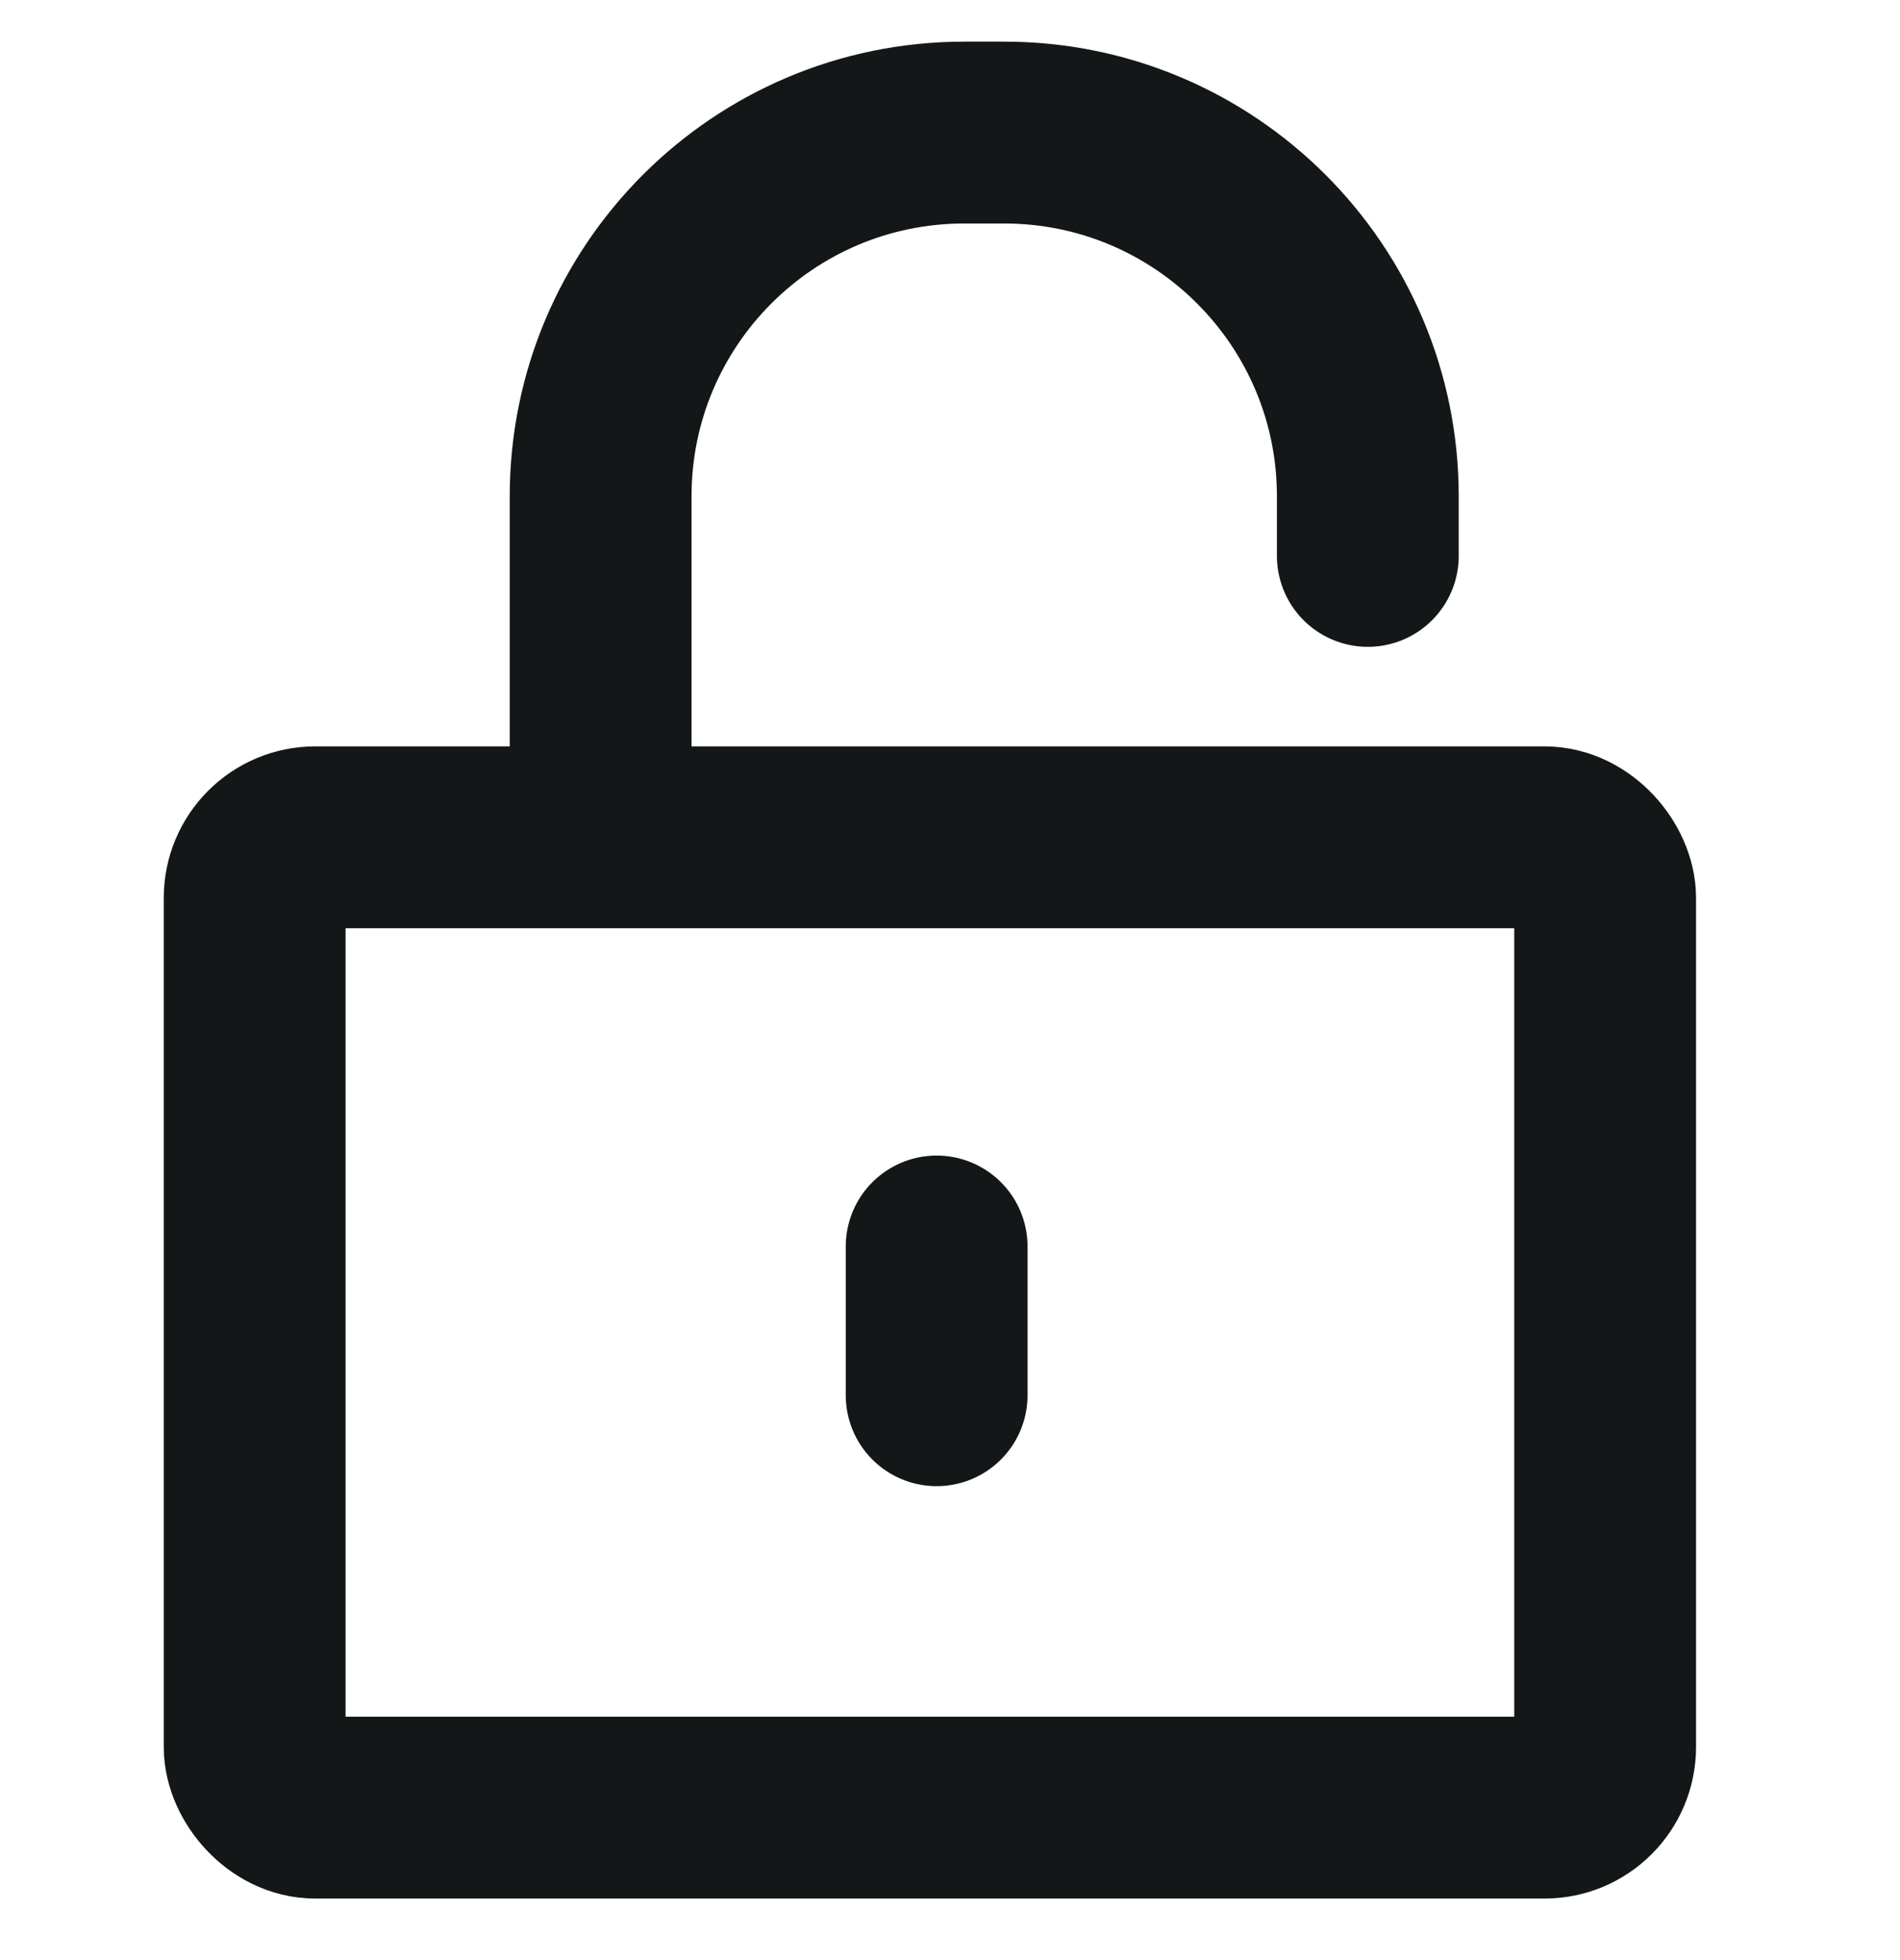
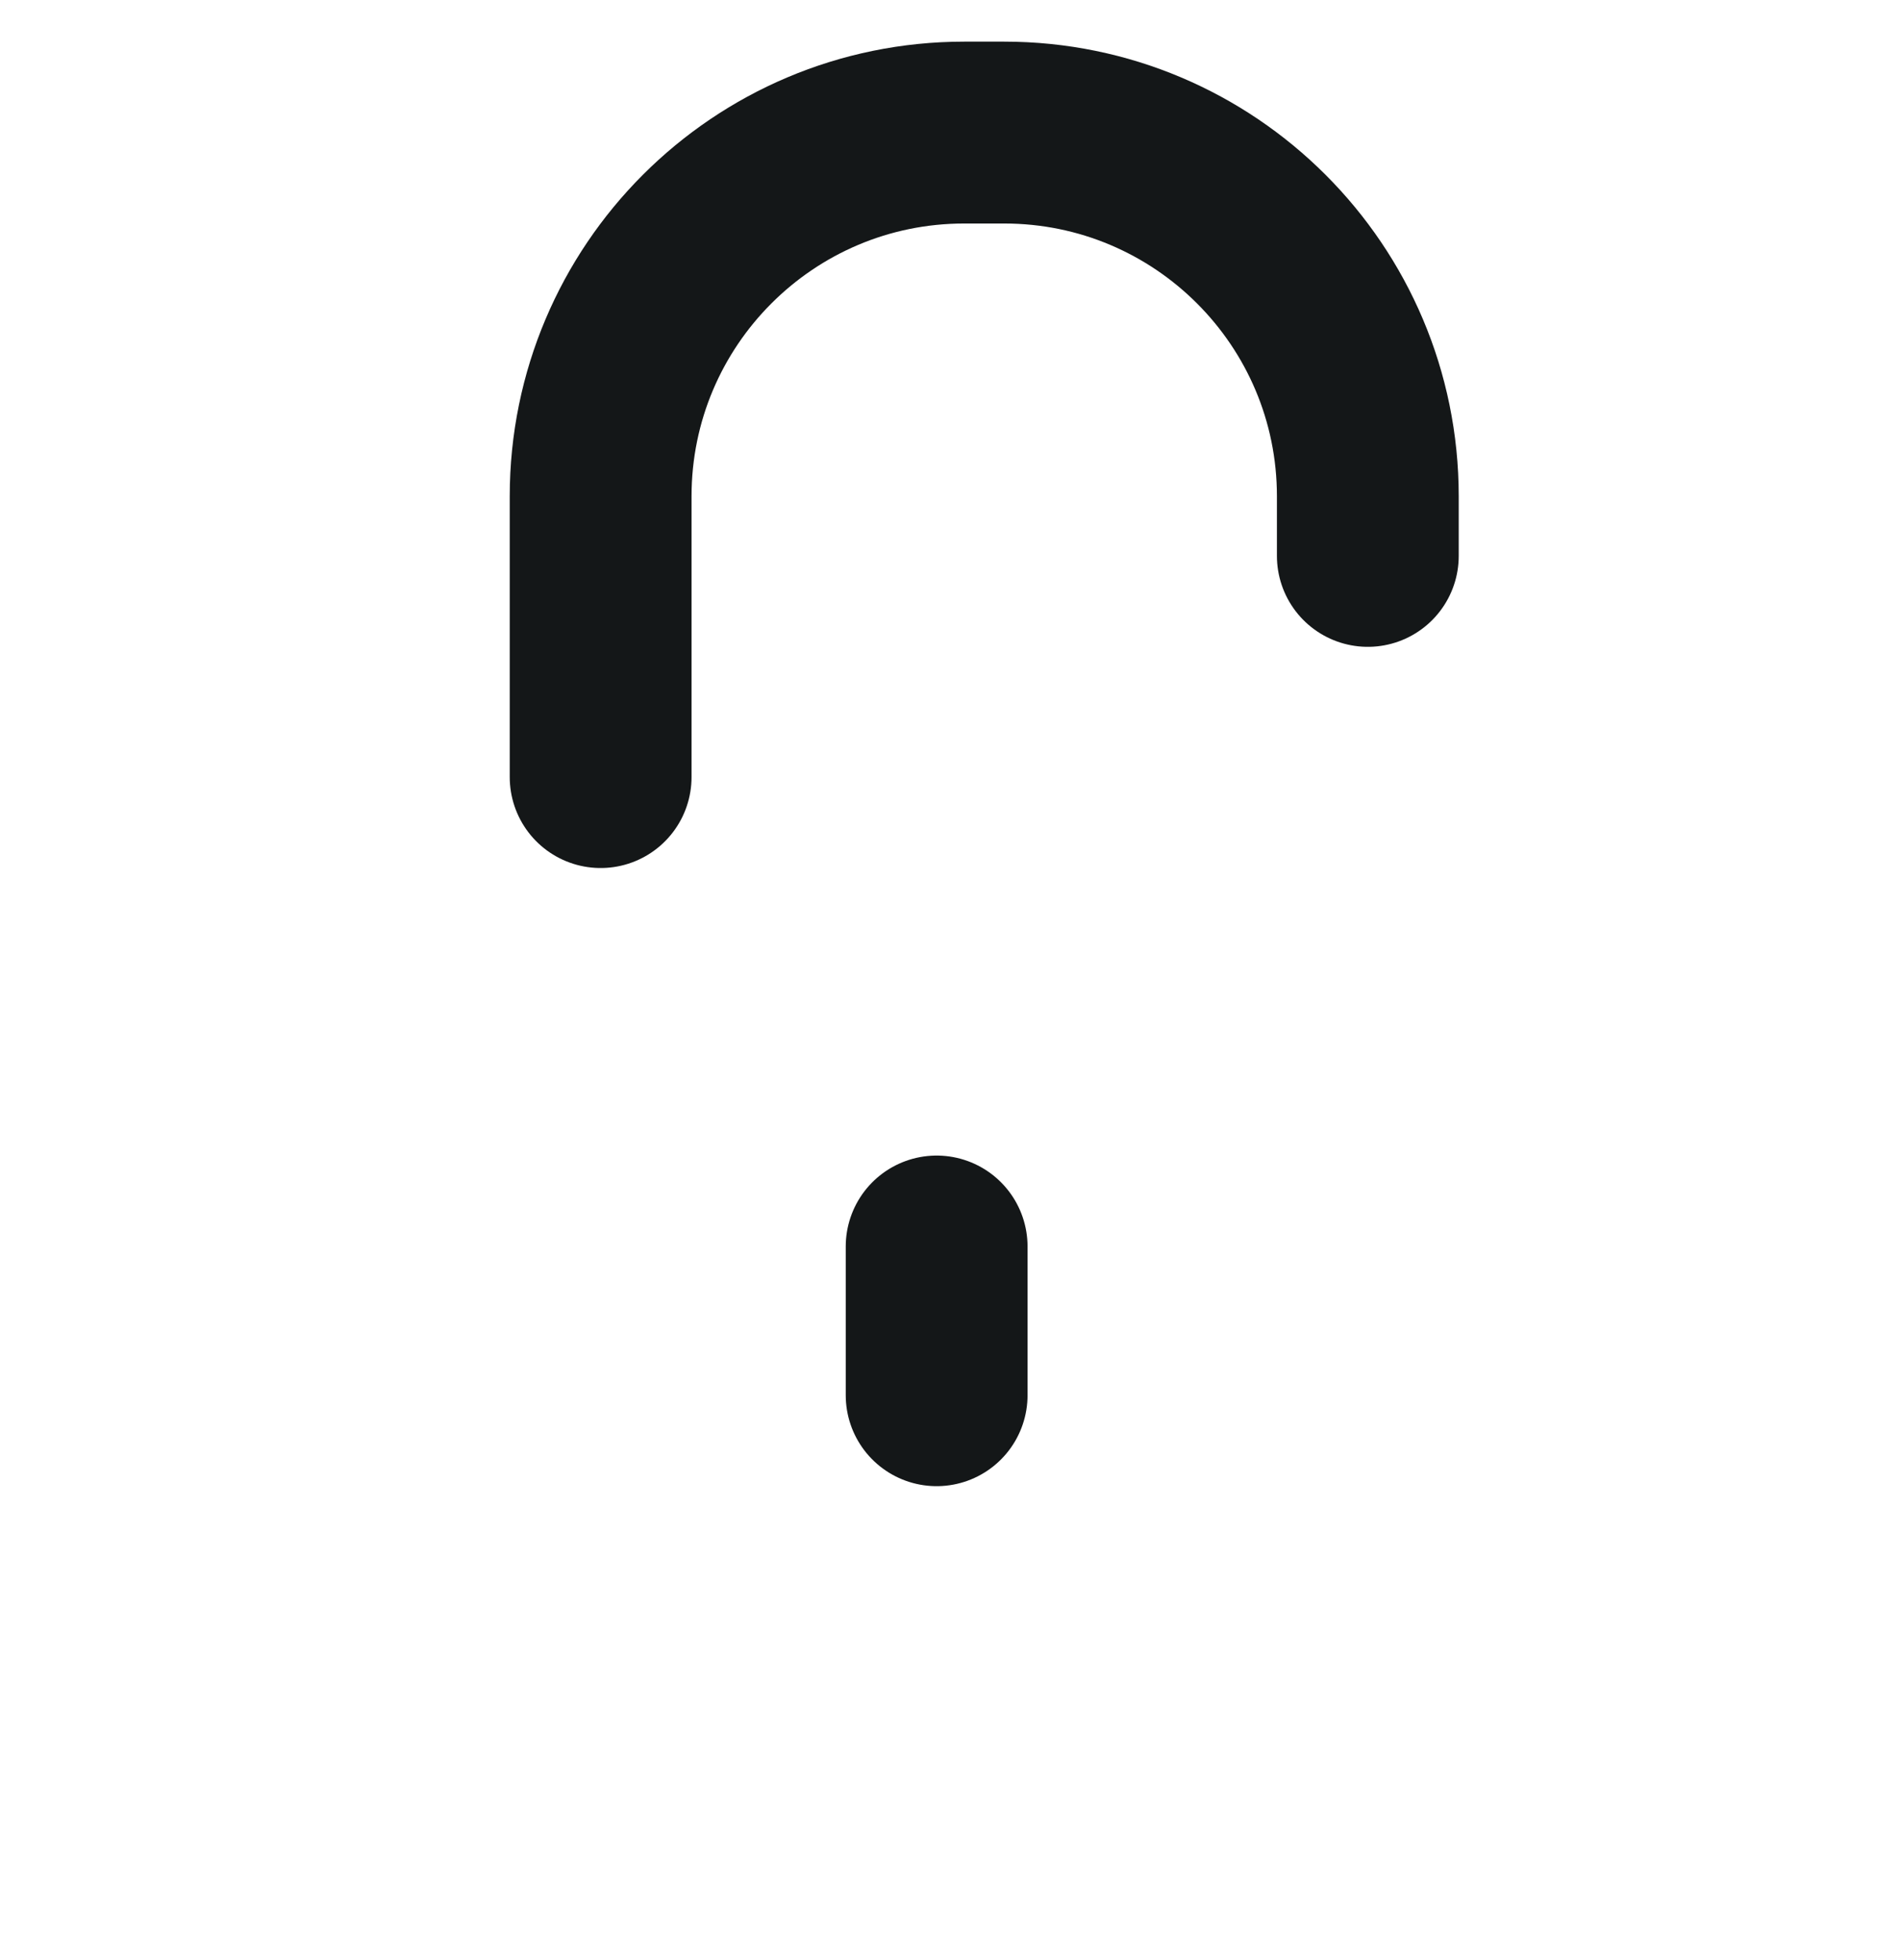
<svg xmlns="http://www.w3.org/2000/svg" width="32" height="33" viewBox="0 0 32 33" fill="none">
-   <rect x="4.289" y="14.097" width="22.745" height="16.336" rx="1.021" stroke="#141718" stroke-width="3.062" stroke-linecap="round" stroke-linejoin="round" />
  <path d="M15.775 20.986V23.49" stroke="#141718" stroke-width="3.062" stroke-linecap="round" stroke-linejoin="round" />
  <path d="M10.116 13.083V8.356C10.116 4.974 12.858 2.232 16.24 2.232H16.912C20.294 2.232 23.037 4.974 23.037 8.356V9.359" stroke="#141718" stroke-width="3.062" stroke-linecap="round" stroke-linejoin="round" />
</svg>